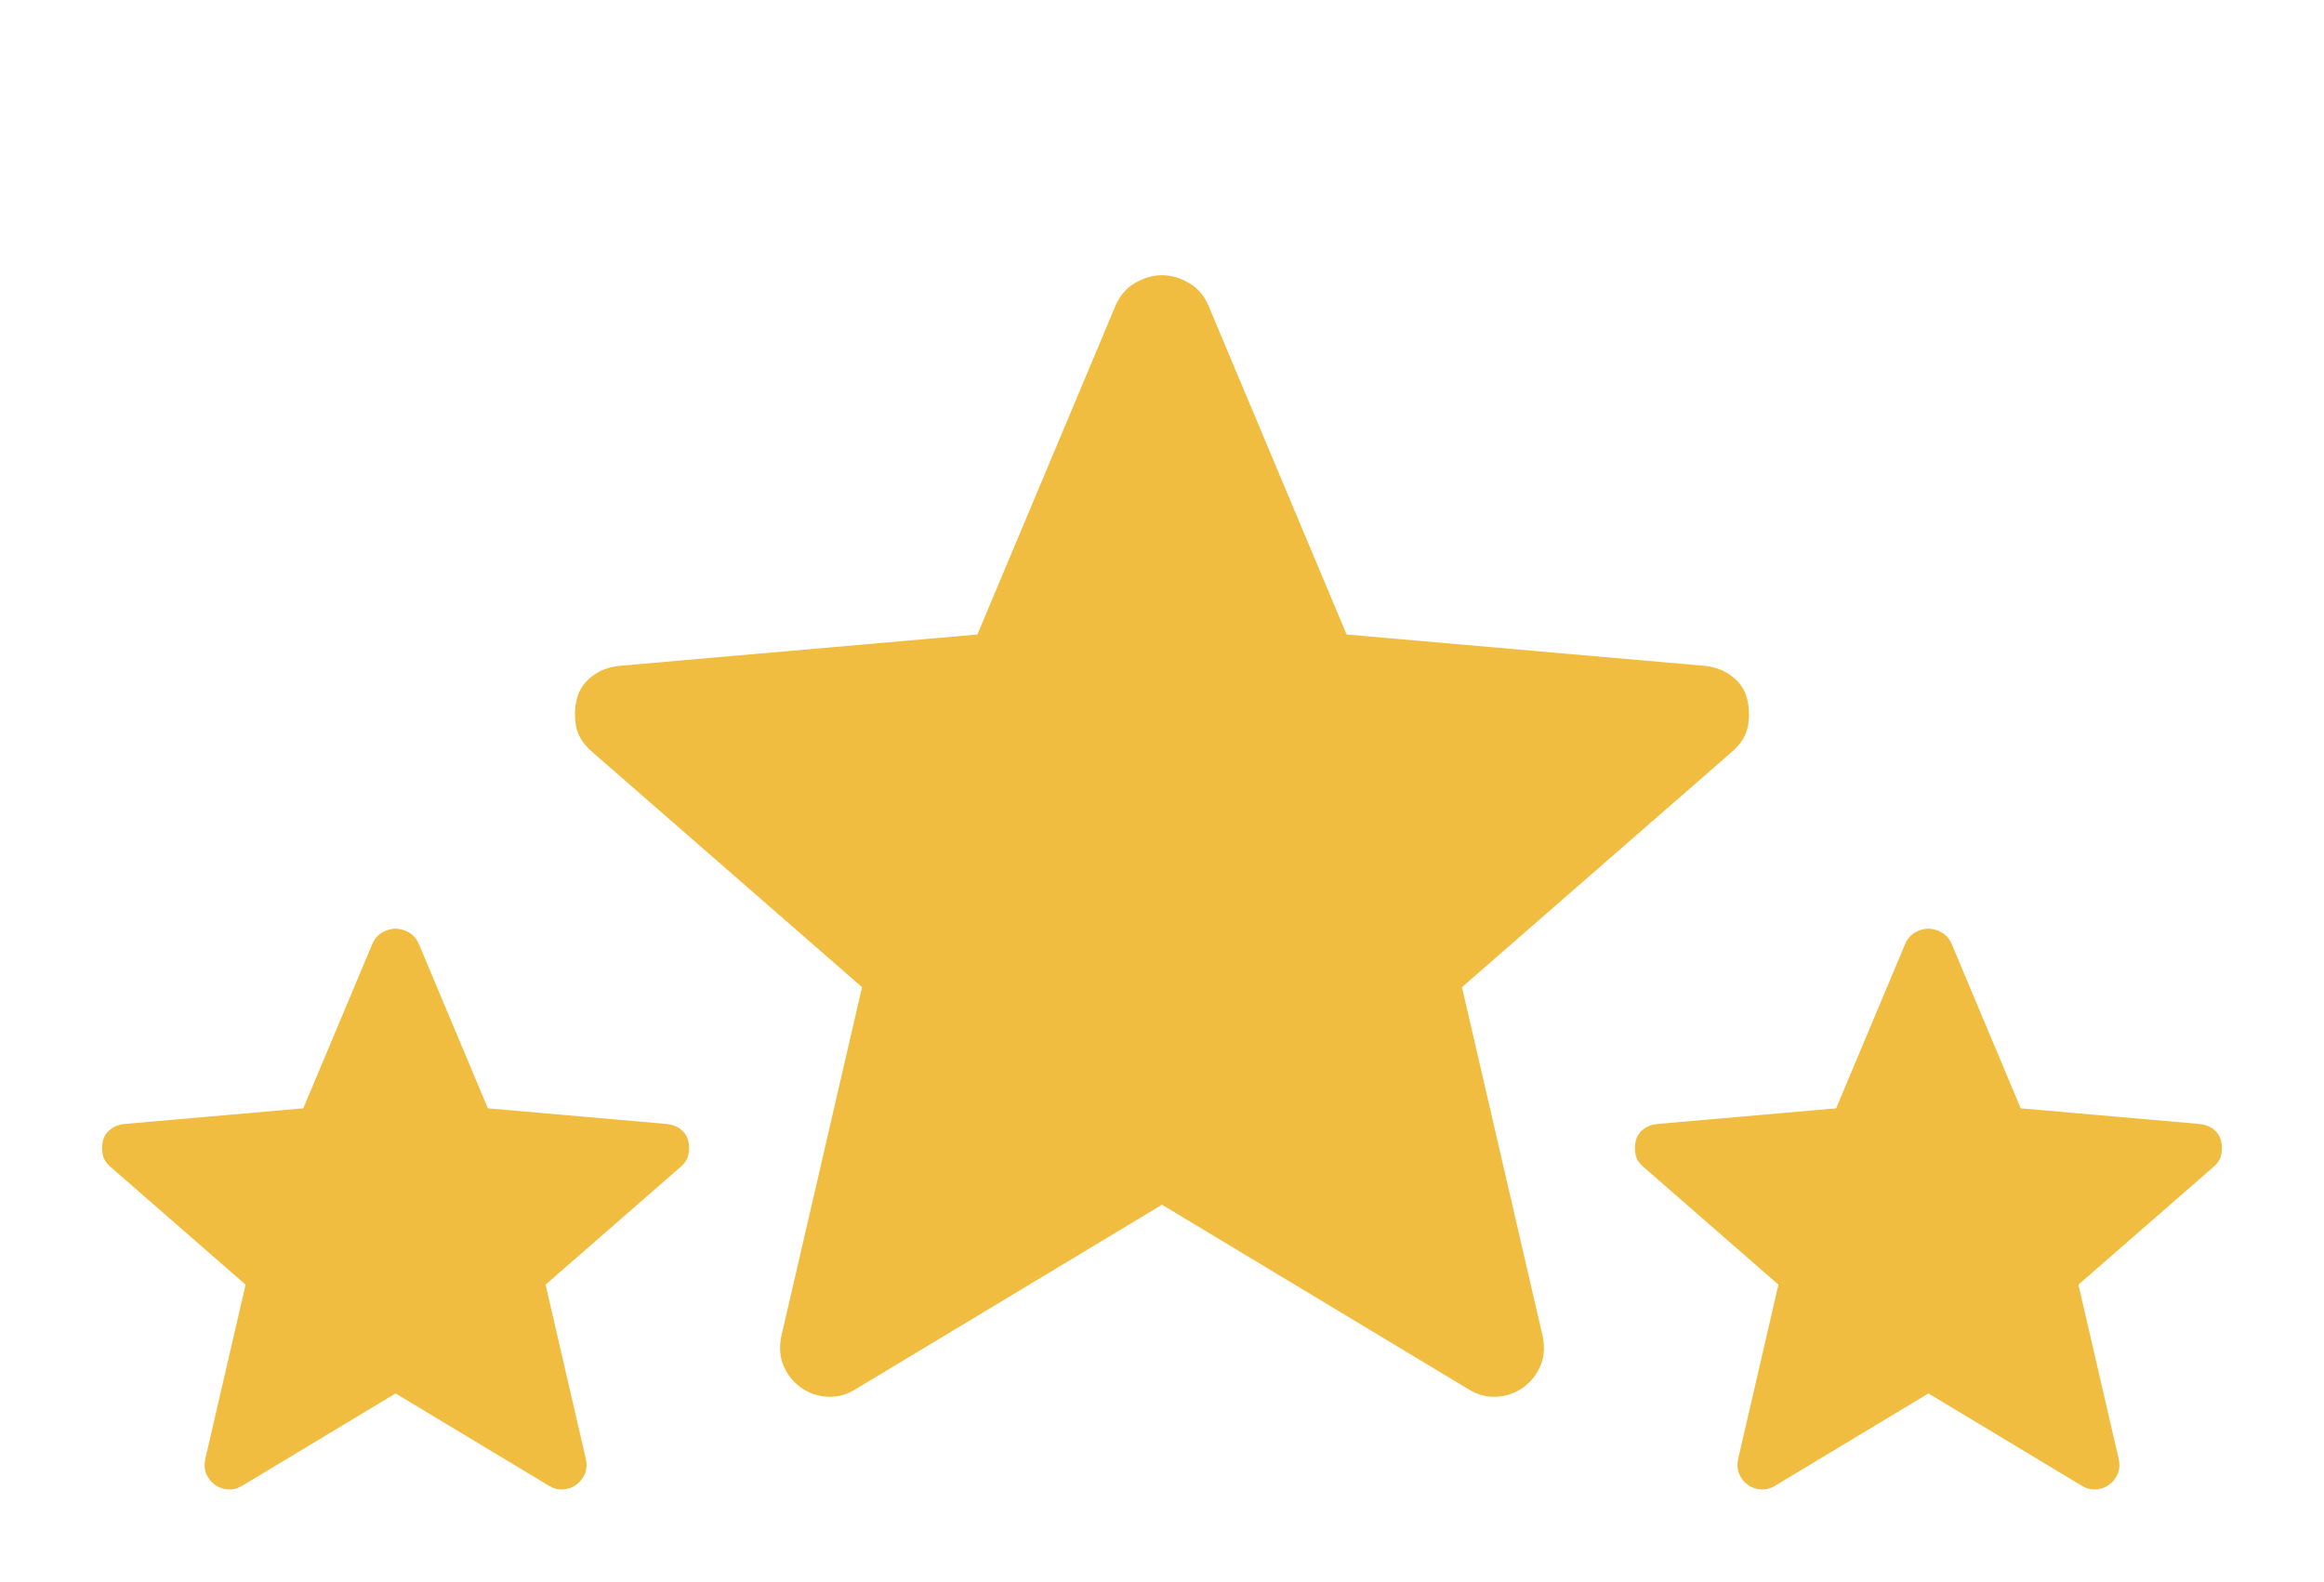
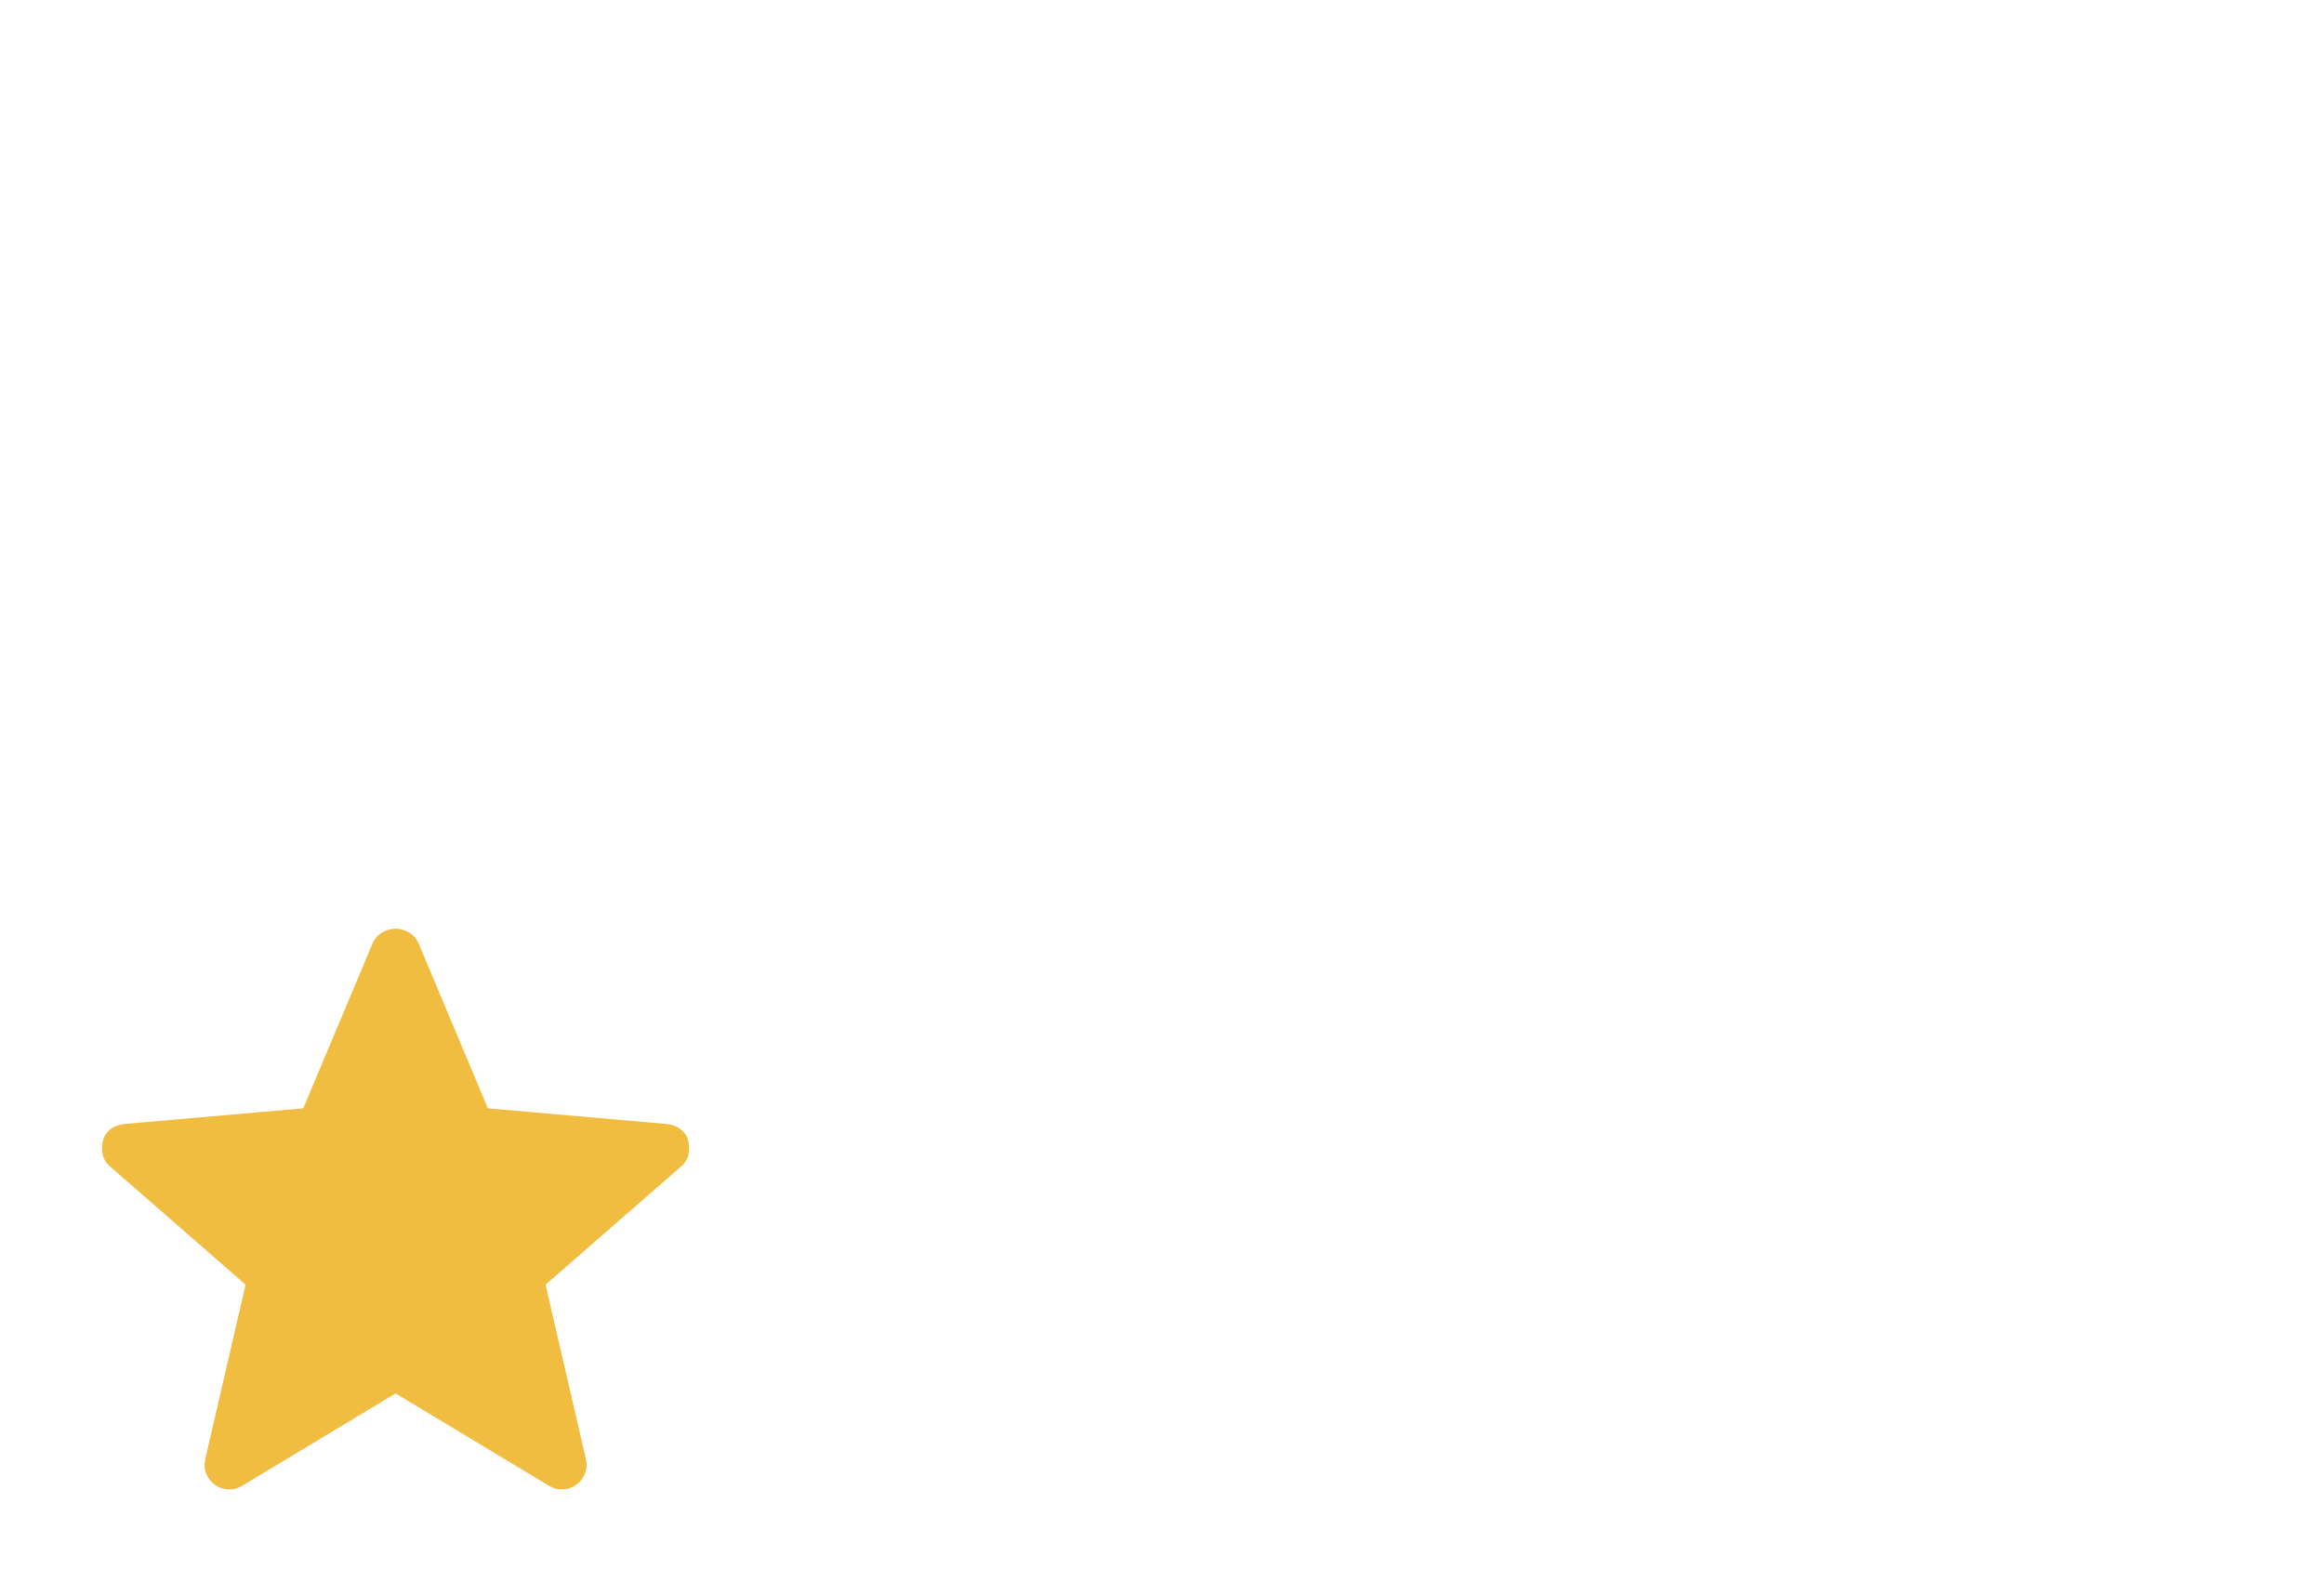
<svg xmlns="http://www.w3.org/2000/svg" width="94" height="64" viewBox="0 0 94 64" fill="none">
-   <path d="M47 48.733L34.6 56.2C34.244 56.422 33.867 56.522 33.467 56.5C33.067 56.478 32.711 56.355 32.4 56.133C32.089 55.911 31.855 55.622 31.7 55.267C31.544 54.911 31.511 54.511 31.6 54.067L34.867 39.933L23.933 30.4C23.578 30.089 23.367 29.744 23.3 29.367C23.233 28.989 23.244 28.622 23.333 28.267C23.422 27.911 23.622 27.611 23.933 27.367C24.244 27.122 24.622 26.978 25.067 26.933L39.533 25.667L45.133 12.333C45.311 11.933 45.578 11.633 45.933 11.433C46.289 11.233 46.644 11.133 47 11.133C47.355 11.133 47.711 11.233 48.067 11.433C48.422 11.633 48.689 11.933 48.867 12.333L54.467 25.667L68.933 26.933C69.378 26.978 69.755 27.122 70.067 27.367C70.378 27.611 70.578 27.911 70.667 28.267C70.755 28.622 70.767 28.989 70.7 29.367C70.633 29.744 70.422 30.089 70.067 30.4L59.133 39.933L62.4 54.067C62.489 54.511 62.456 54.911 62.3 55.267C62.144 55.622 61.911 55.911 61.6 56.133C61.289 56.355 60.933 56.478 60.533 56.5C60.133 56.522 59.755 56.422 59.4 56.2L47 48.733Z" fill="#F1BD40" />
-   <path d="M78 56.367L71.8 60.1C71.622 60.211 71.433 60.261 71.233 60.25C71.033 60.239 70.856 60.178 70.7 60.067C70.544 59.956 70.428 59.811 70.35 59.634C70.272 59.456 70.256 59.256 70.3 59.034L71.933 51.967L66.467 47.2C66.289 47.045 66.183 46.872 66.15 46.684C66.117 46.495 66.122 46.311 66.167 46.134C66.211 45.956 66.311 45.806 66.467 45.684C66.622 45.561 66.811 45.489 67.033 45.467L74.267 44.834L77.067 38.167C77.156 37.967 77.289 37.817 77.467 37.717C77.644 37.617 77.822 37.567 78 37.567C78.178 37.567 78.356 37.617 78.533 37.717C78.711 37.817 78.844 37.967 78.933 38.167L81.733 44.834L88.967 45.467C89.189 45.489 89.378 45.561 89.533 45.684C89.689 45.806 89.789 45.956 89.833 46.134C89.878 46.311 89.883 46.495 89.85 46.684C89.817 46.872 89.711 47.045 89.533 47.2L84.067 51.967L85.7 59.034C85.745 59.256 85.728 59.456 85.65 59.634C85.572 59.811 85.456 59.956 85.3 60.067C85.144 60.178 84.967 60.239 84.767 60.25C84.567 60.261 84.378 60.211 84.2 60.1L78 56.367Z" fill="#F1BD40" />
  <path d="M16 56.367L9.8 60.1C9.622 60.211 9.433 60.261 9.233 60.25C9.033 60.239 8.856 60.178 8.7 60.067C8.545 59.956 8.428 59.811 8.35 59.634C8.272 59.456 8.256 59.256 8.3 59.034L9.933 51.967L4.467 47.2C4.289 47.045 4.183 46.872 4.15 46.684C4.117 46.495 4.122 46.311 4.167 46.134C4.211 45.956 4.311 45.806 4.467 45.684C4.622 45.561 4.811 45.489 5.033 45.467L12.267 44.834L15.067 38.167C15.156 37.967 15.289 37.817 15.467 37.717C15.645 37.617 15.822 37.567 16 37.567C16.178 37.567 16.356 37.617 16.533 37.717C16.711 37.817 16.845 37.967 16.933 38.167L19.733 44.834L26.967 45.467C27.189 45.489 27.378 45.561 27.533 45.684C27.689 45.806 27.789 45.956 27.833 46.134C27.878 46.311 27.883 46.495 27.85 46.684C27.817 46.872 27.711 47.045 27.533 47.2L22.067 51.967L23.7 59.034C23.744 59.256 23.728 59.456 23.65 59.634C23.572 59.811 23.456 59.956 23.3 60.067C23.145 60.178 22.967 60.239 22.767 60.25C22.567 60.261 22.378 60.211 22.2 60.1L16 56.367Z" fill="#F1BD40" />
</svg>